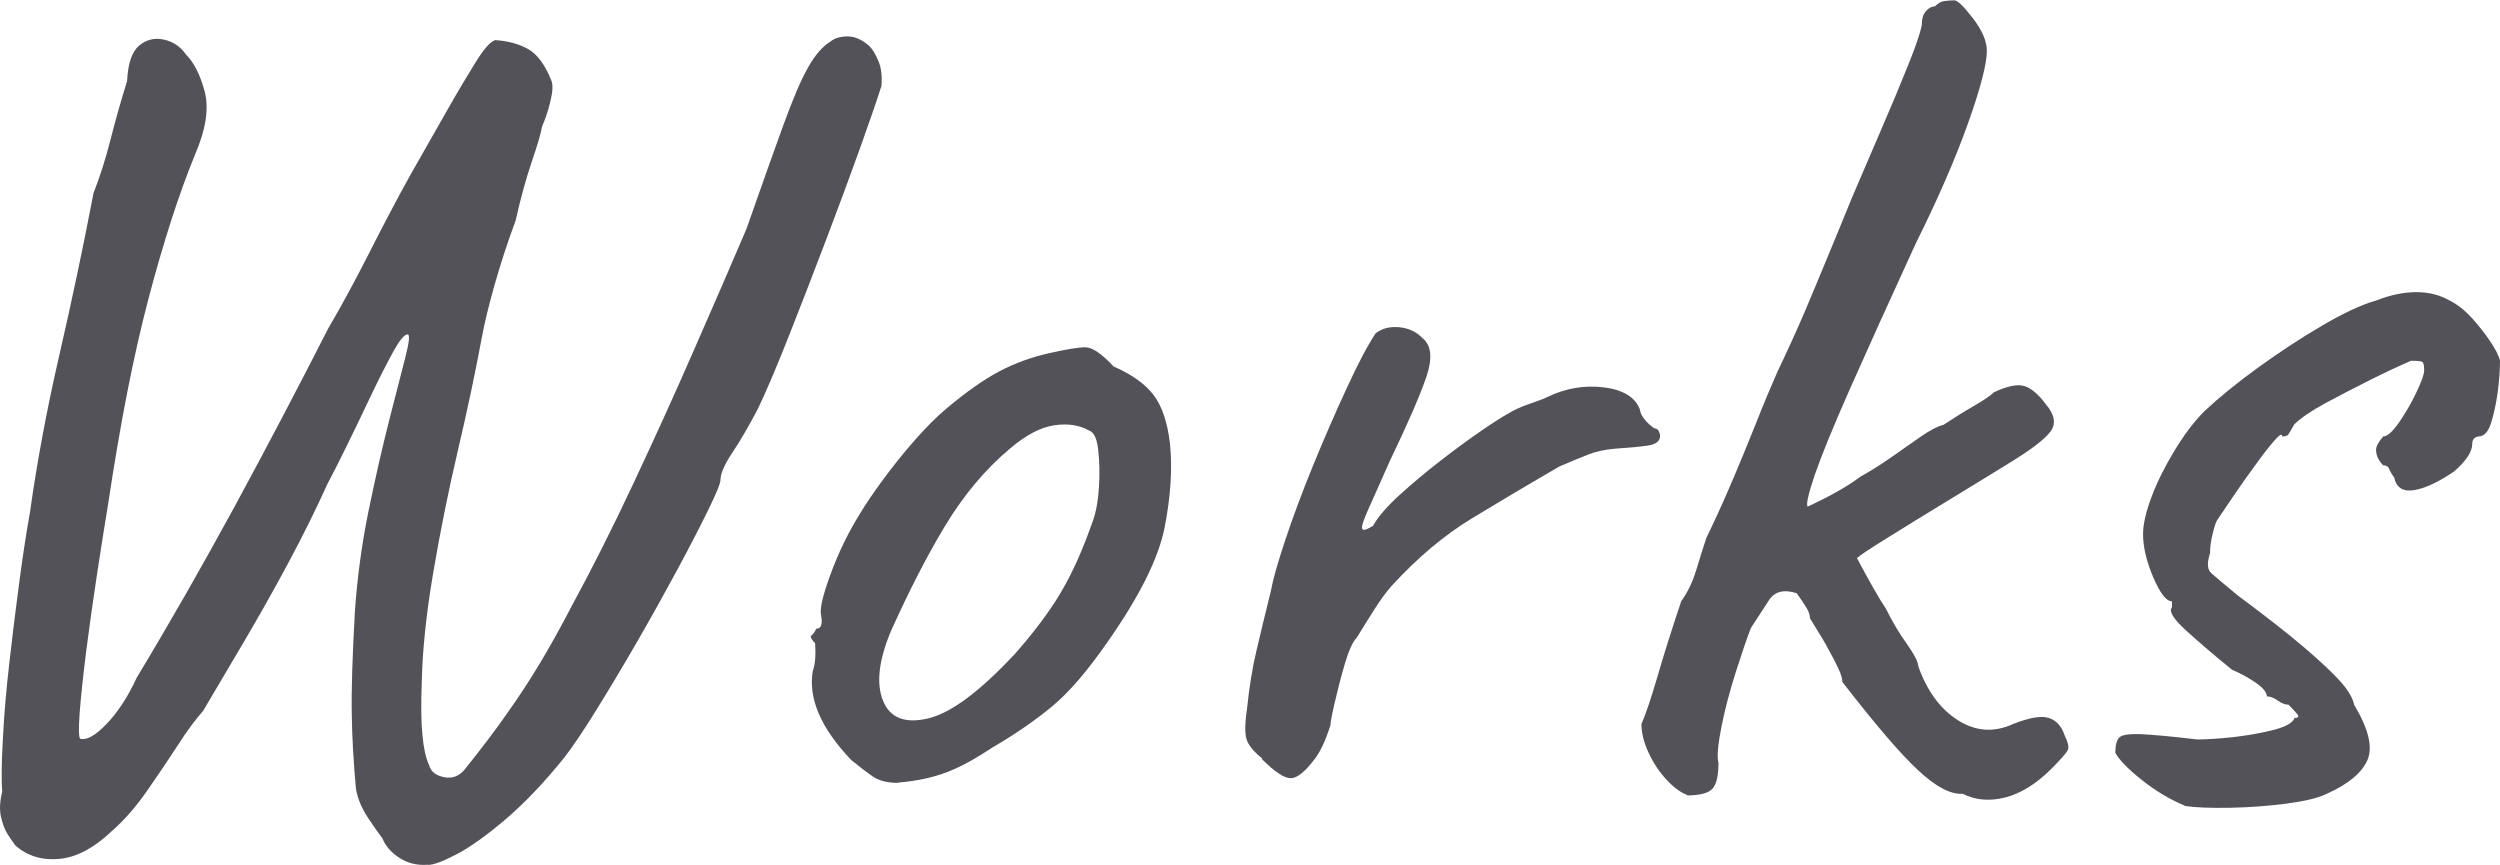
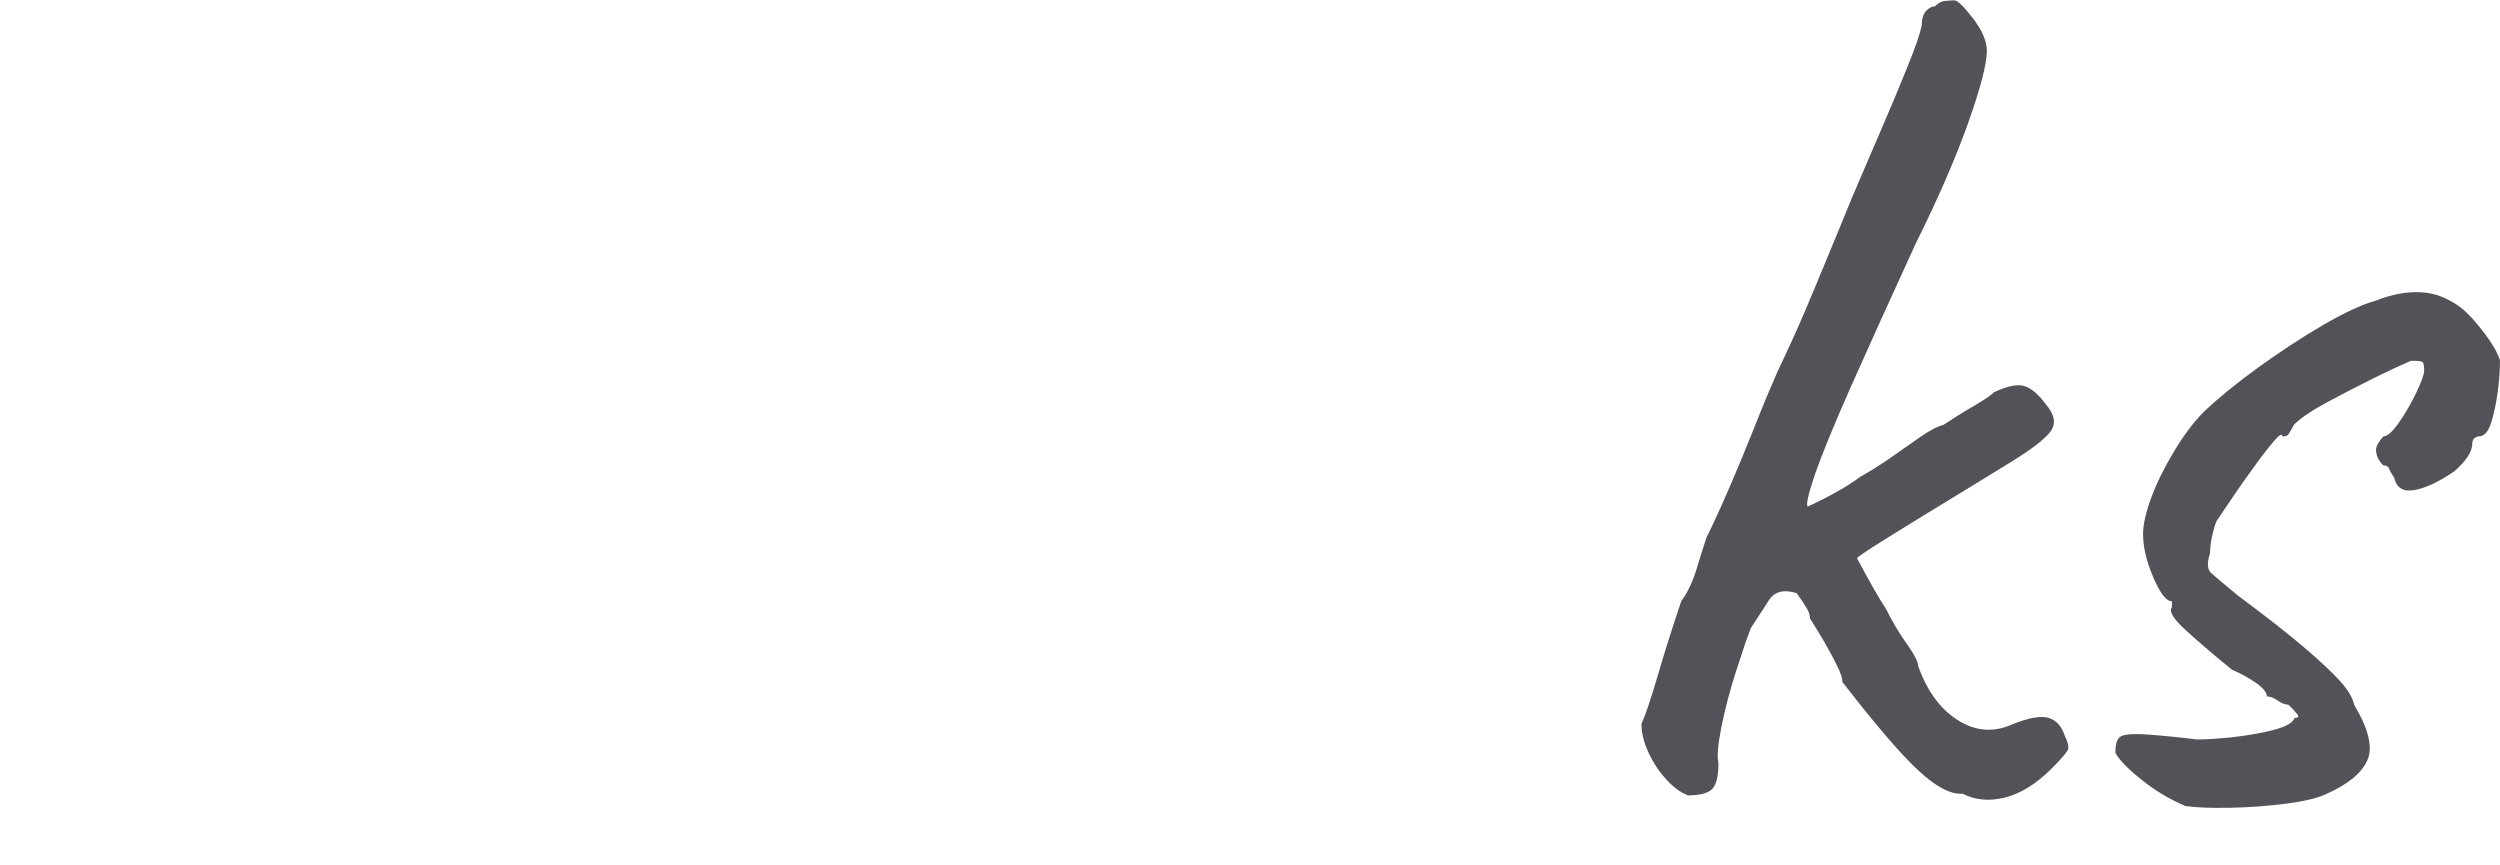
<svg xmlns="http://www.w3.org/2000/svg" id="_レイヤー_2" data-name="レイヤー 2" viewBox="0 0 149.67 51.78">
  <defs>
    <style>
      .cls-1 {
        fill: #545259;
        stroke-width: 0px;
      }
    </style>
  </defs>
  <g id="_レイアウト" data-name="レイアウト">
    <g>
-       <path class="cls-1" d="M25.62,51.77c-.62.05-1.19-.08-1.69-.4s-.85-.71-1.04-1.19c-.19-.24-.48-.65-.86-1.22-.38-.58-.62-1.15-.72-1.73-.14-1.54-.23-3.02-.25-4.46-.03-1.44.04-3.46.18-6.05.14-2.11.42-4.16.83-6.16.41-1.99.82-3.78,1.22-5.36.41-1.58.73-2.84.97-3.78.24-.94.29-1.4.14-1.4-.19,0-.48.35-.86,1.04-.38.7-.82,1.55-1.3,2.56-.48,1.01-.96,2.01-1.44,2.99-.48.98-.89,1.79-1.22,2.41-.67,1.49-1.45,3.06-2.34,4.72-.89,1.66-1.79,3.25-2.7,4.79-.91,1.54-1.7,2.88-2.38,4.03-.43.48-.94,1.16-1.51,2.05-.58.89-1.2,1.81-1.87,2.77-.67.96-1.37,1.75-2.09,2.38-1.06,1.01-2.1,1.56-3.13,1.66-1.03.1-1.91-.17-2.63-.79-.14-.19-.3-.42-.47-.68-.17-.26-.3-.61-.4-1.04-.1-.43-.07-.94.07-1.51-.05-.67-.04-1.71.04-3.13.07-1.42.2-2.98.4-4.68.19-1.7.4-3.35.61-4.93s.42-2.9.61-3.96c.43-3.07,1.02-6.22,1.76-9.43.74-3.22,1.43-6.46,2.05-9.72.38-.96.73-2.05,1.04-3.28.31-1.22.64-2.36.97-3.42.05-1.06.29-1.76.72-2.12.43-.36.92-.48,1.48-.36.55.12,1,.42,1.33.9.48.48.85,1.22,1.12,2.23.26,1.01.06,2.28-.61,3.82-.96,2.35-1.88,5.22-2.77,8.6-.89,3.38-1.69,7.48-2.41,12.28-.19,1.15-.41,2.52-.65,4.1s-.46,3.12-.65,4.61c-.19,1.49-.32,2.74-.4,3.74-.07,1.01-.06,1.54.04,1.58.38.1.91-.2,1.58-.9.67-.7,1.27-1.62,1.8-2.77,1.97-3.26,3.92-6.68,5.87-10.26,1.94-3.58,3.8-7.12,5.58-10.62.82-1.39,1.64-2.92,2.48-4.57.84-1.66,1.64-3.18,2.41-4.57.82-1.44,1.56-2.75,2.23-3.92.67-1.18,1.25-2.15,1.73-2.92.48-.77.86-1.2,1.15-1.3.77.05,1.43.23,1.98.54.55.31,1.02.95,1.4,1.91.09.24.07.65-.07,1.22-.14.58-.31,1.08-.5,1.51-.05.34-.25,1.03-.61,2.09-.36,1.06-.68,2.23-.97,3.53-.48,1.3-.9,2.58-1.26,3.85-.36,1.27-.61,2.32-.76,3.13-.38,2.06-.86,4.33-1.44,6.8-.58,2.47-1.07,4.92-1.48,7.34-.41,2.42-.64,4.6-.68,6.52-.05,1.34-.04,2.4.04,3.17.07.77.2,1.37.4,1.8.1.38.4.62.9.72.5.1.92-.07,1.26-.5.96-1.2,1.79-2.29,2.48-3.28.7-.98,1.36-1.99,1.98-3.02.62-1.03,1.27-2.2,1.94-3.49,1.2-2.21,2.44-4.67,3.71-7.38,1.27-2.71,2.5-5.41,3.67-8.1,1.18-2.69,2.2-5.04,3.06-7.06.91-2.59,1.64-4.66,2.2-6.19s1.04-2.69,1.48-3.46c.43-.77.89-1.29,1.37-1.58.24-.19.58-.29,1.01-.29s.86.19,1.3.58c.19.19.37.49.54.9.17.41.23.9.18,1.48-.24.77-.66,1.99-1.26,3.67-.6,1.68-1.29,3.53-2.05,5.54-.77,2.02-1.51,3.94-2.23,5.76s-1.34,3.29-1.87,4.39c-.53,1.01-1.03,1.87-1.51,2.59-.48.72-.72,1.27-.72,1.66,0,.19-.24.78-.72,1.76-.48.98-1.09,2.17-1.84,3.56-.75,1.39-1.55,2.83-2.41,4.32-.86,1.49-1.68,2.86-2.45,4.1-.77,1.25-1.42,2.21-1.94,2.88-1.2,1.49-2.37,2.71-3.49,3.67-1.13.96-2.1,1.66-2.92,2.09-.82.43-1.39.65-1.73.65Z" />
-       <path class="cls-1" d="M53.77,46.87c-.62,0-1.12-.12-1.48-.36-.36-.24-.8-.58-1.33-1.01-.91-.96-1.56-1.88-1.94-2.77-.38-.89-.5-1.74-.36-2.56.14-.38.19-.94.14-1.66-.24-.24-.31-.4-.22-.47.1-.07.19-.2.29-.4.29,0,.38-.26.29-.79-.1-.38.1-1.22.58-2.52.48-1.3,1.08-2.52,1.8-3.67.29-.48.72-1.12,1.3-1.91.58-.79,1.21-1.58,1.91-2.38.7-.79,1.33-1.43,1.91-1.91,1.2-1.01,2.26-1.75,3.17-2.23.91-.48,1.9-.84,2.95-1.08,1.06-.24,1.79-.36,2.2-.36s.97.38,1.69,1.15c1.1.48,1.91,1.06,2.41,1.73.5.67.83,1.66.97,2.95.14,1.44.04,3.08-.32,4.93-.36,1.85-1.5,4.14-3.42,6.88-1.2,1.73-2.3,3.01-3.31,3.85-1.01.84-2.21,1.67-3.6,2.48-1.01.67-1.92,1.17-2.74,1.48-.82.31-1.78.52-2.88.61ZM60.68,39.24c1.15-1.3,2.08-2.52,2.77-3.67.7-1.15,1.36-2.62,1.98-4.39.19-.53.31-1.19.36-1.98.05-.79.04-1.54-.04-2.23-.07-.7-.25-1.09-.54-1.19-.58-.33-1.27-.44-2.09-.32-.82.12-1.71.59-2.66,1.4-1.49,1.25-2.78,2.8-3.89,4.64s-2.18,3.95-3.24,6.3c-.72,1.73-.88,3.11-.47,4.14.41,1.03,1.3,1.39,2.66,1.08,1.37-.31,3.08-1.57,5.15-3.78Z" />
-       <path class="cls-1" d="M75.59,45.43c-.43-.34-.73-.67-.9-1.01-.17-.34-.18-.98-.04-1.94.14-1.34.33-2.53.58-3.56.24-1.03.53-2.22.86-3.56.1-.58.37-1.56.83-2.95.46-1.39,1.02-2.9,1.69-4.54.67-1.63,1.34-3.18,2.02-4.64.67-1.46,1.25-2.56,1.73-3.28.38-.29.85-.41,1.4-.36.55.05,1.02.26,1.4.65.53.43.61,1.19.25,2.27-.36,1.08-1.09,2.77-2.2,5.08-.58,1.29-1.01,2.27-1.3,2.92-.29.65-.41,1.03-.36,1.15.05.12.26.06.65-.18.29-.53.82-1.14,1.58-1.84.77-.69,1.58-1.38,2.45-2.05.86-.67,1.68-1.27,2.45-1.8.77-.53,1.3-.86,1.58-1.01.38-.24.83-.44,1.33-.61s.85-.3,1.04-.4c1.1-.53,2.23-.72,3.38-.58,1.15.14,1.87.58,2.16,1.3.05.38.34.77.86,1.15.19,0,.31.14.36.43,0,.34-.25.54-.76.61-.5.07-1.14.13-1.91.18-.62.05-1.18.17-1.66.36-.48.19-1.06.43-1.73.72-1.82,1.06-3.56,2.09-5.22,3.1s-3.25,2.35-4.79,4.03c-.34.38-.67.84-1.01,1.37-.34.53-.7,1.11-1.08,1.73-.24.24-.48.77-.72,1.58-.24.82-.44,1.6-.61,2.34-.17.74-.25,1.19-.25,1.33-.29.91-.6,1.58-.94,2.02-.58.77-1.06,1.15-1.44,1.15s-.96-.38-1.73-1.15Z" />
      <path class="cls-1" d="M101,47.59c-.38-.14-.79-.44-1.22-.9-.43-.46-.79-1-1.08-1.62-.29-.62-.43-1.2-.43-1.73.24-.53.55-1.45.94-2.77.38-1.32.86-2.84,1.44-4.57.38-.53.68-1.15.9-1.87.22-.72.42-1.37.61-1.94.38-.77.84-1.76,1.37-2.99.53-1.22,1.04-2.47,1.55-3.74.5-1.27.95-2.34,1.33-3.2.62-1.3,1.16-2.48,1.62-3.56.46-1.08.91-2.17,1.37-3.28.46-1.1.95-2.3,1.48-3.6.58-1.34,1.16-2.71,1.76-4.1.6-1.39,1.13-2.65,1.58-3.78.46-1.13.73-1.93.83-2.41,0-.38.08-.67.25-.86.17-.19.35-.29.54-.29.19-.19.38-.3.58-.32.19-.02.38-.04.58-.04s.56.36,1.12,1.08c.55.72.83,1.37.83,1.94,0,.77-.37,2.21-1.12,4.32-.75,2.11-1.79,4.51-3.13,7.2-1.63,3.55-2.95,6.47-3.96,8.75-1.01,2.28-1.7,3.99-2.09,5.11-.38,1.13-.53,1.76-.43,1.91,1.34-.62,2.4-1.22,3.17-1.8.53-.29,1.1-.65,1.73-1.08.62-.43,1.22-.85,1.8-1.26.58-.41,1.06-.66,1.44-.76.58-.38,1.17-.76,1.8-1.12.62-.36,1.03-.64,1.22-.83.82-.38,1.43-.5,1.84-.36.41.14.83.5,1.26,1.08.53.62.62,1.16.29,1.62-.34.46-1.13,1.07-2.38,1.84-1.01.62-2.22,1.37-3.64,2.23-1.42.86-2.66,1.63-3.74,2.3-1.08.67-1.69,1.08-1.84,1.22.77,1.44,1.34,2.45,1.73,3.02.38.77.8,1.48,1.26,2.12.46.65.68,1.09.68,1.33.53,1.49,1.32,2.57,2.38,3.24,1.06.67,2.16.75,3.31.22.96-.38,1.67-.5,2.12-.36.46.14.78.5.97,1.08.19.38.25.66.18.83-.07.17-.4.54-.97,1.12-.91.91-1.84,1.49-2.77,1.73-.94.24-1.79.17-2.56-.22-.72.05-1.61-.42-2.66-1.4-1.06-.98-2.57-2.75-4.54-5.29,0-.19-.08-.47-.25-.83-.17-.36-.35-.71-.54-1.04-.19-.38-.58-1.03-1.15-1.94,0-.19-.07-.41-.22-.65-.14-.24-.34-.53-.58-.86-.77-.24-1.32-.1-1.66.43-.34.53-.7,1.08-1.08,1.66-.24.62-.54,1.5-.9,2.63-.36,1.13-.65,2.22-.86,3.28s-.28,1.78-.18,2.16c0,.77-.12,1.29-.36,1.55-.24.26-.75.4-1.51.4Z" />
      <path class="cls-1" d="M130.81,48.24c-.91-.38-1.78-.9-2.59-1.55-.82-.65-1.34-1.19-1.58-1.62,0-.43.07-.73.22-.9.14-.17.56-.24,1.26-.22.7.03,1.84.13,3.42.32.58,0,1.3-.05,2.16-.14.86-.1,1.67-.24,2.41-.43.74-.19,1.16-.43,1.26-.72.24,0,.29-.08.14-.25-.14-.17-.31-.35-.5-.54-.19,0-.41-.08-.65-.25-.24-.17-.46-.25-.65-.25,0-.24-.23-.52-.68-.83-.46-.31-.92-.56-1.4-.76-1.06-.86-1.97-1.64-2.74-2.34-.77-.7-1.06-1.16-.86-1.4v-.36c-.34,0-.71-.48-1.12-1.44-.41-.96-.61-1.82-.61-2.59,0-.58.17-1.31.5-2.2.33-.89.79-1.81,1.37-2.77.58-.96,1.17-1.75,1.8-2.38.86-.81,1.94-1.69,3.24-2.63,1.3-.94,2.58-1.78,3.85-2.52,1.27-.74,2.34-1.24,3.2-1.48.86-.34,1.67-.5,2.41-.5s1.4.17,1.98.5c.48.24.92.59,1.33,1.04.41.46.77.91,1.08,1.37.31.46.52.85.61,1.19,0,.58-.05,1.21-.14,1.91-.1.7-.23,1.31-.4,1.84-.17.53-.42.79-.76.79-.24.05-.36.19-.36.43,0,.48-.36,1.03-1.08,1.66-.91.62-1.7,1-2.38,1.12-.67.12-1.08-.13-1.22-.76-.14-.19-.24-.36-.29-.5-.05-.14-.17-.22-.36-.22-.29-.29-.43-.6-.43-.94,0-.19.14-.46.43-.79.24,0,.55-.28.94-.83.38-.55.73-1.15,1.04-1.8.31-.65.47-1.09.47-1.33,0-.29-.04-.46-.11-.5-.07-.05-.3-.07-.68-.07-.67.29-1.49.67-2.45,1.15-.96.48-1.86.95-2.7,1.4-.84.46-1.45.88-1.84,1.26-.19.34-.31.54-.36.61-.05.07-.17.11-.36.11,0-.19-.16-.11-.47.25-.31.36-.7.85-1.15,1.48-.46.62-.89,1.24-1.3,1.84-.41.6-.71,1.04-.9,1.33-.1.1-.21.37-.32.83-.12.46-.18.88-.18,1.26-.19.58-.17.97.07,1.19s.77.66,1.58,1.33c1.68,1.25,3,2.28,3.96,3.1.96.82,1.68,1.49,2.16,2.02.48.53.77,1.01.86,1.44.86,1.44,1.13,2.54.79,3.31-.34.77-1.15,1.44-2.45,2.02-.48.24-1.27.43-2.38.58-1.1.14-2.23.23-3.38.25-1.15.02-2.06-.01-2.74-.11Z" />
    </g>
  </g>
</svg>